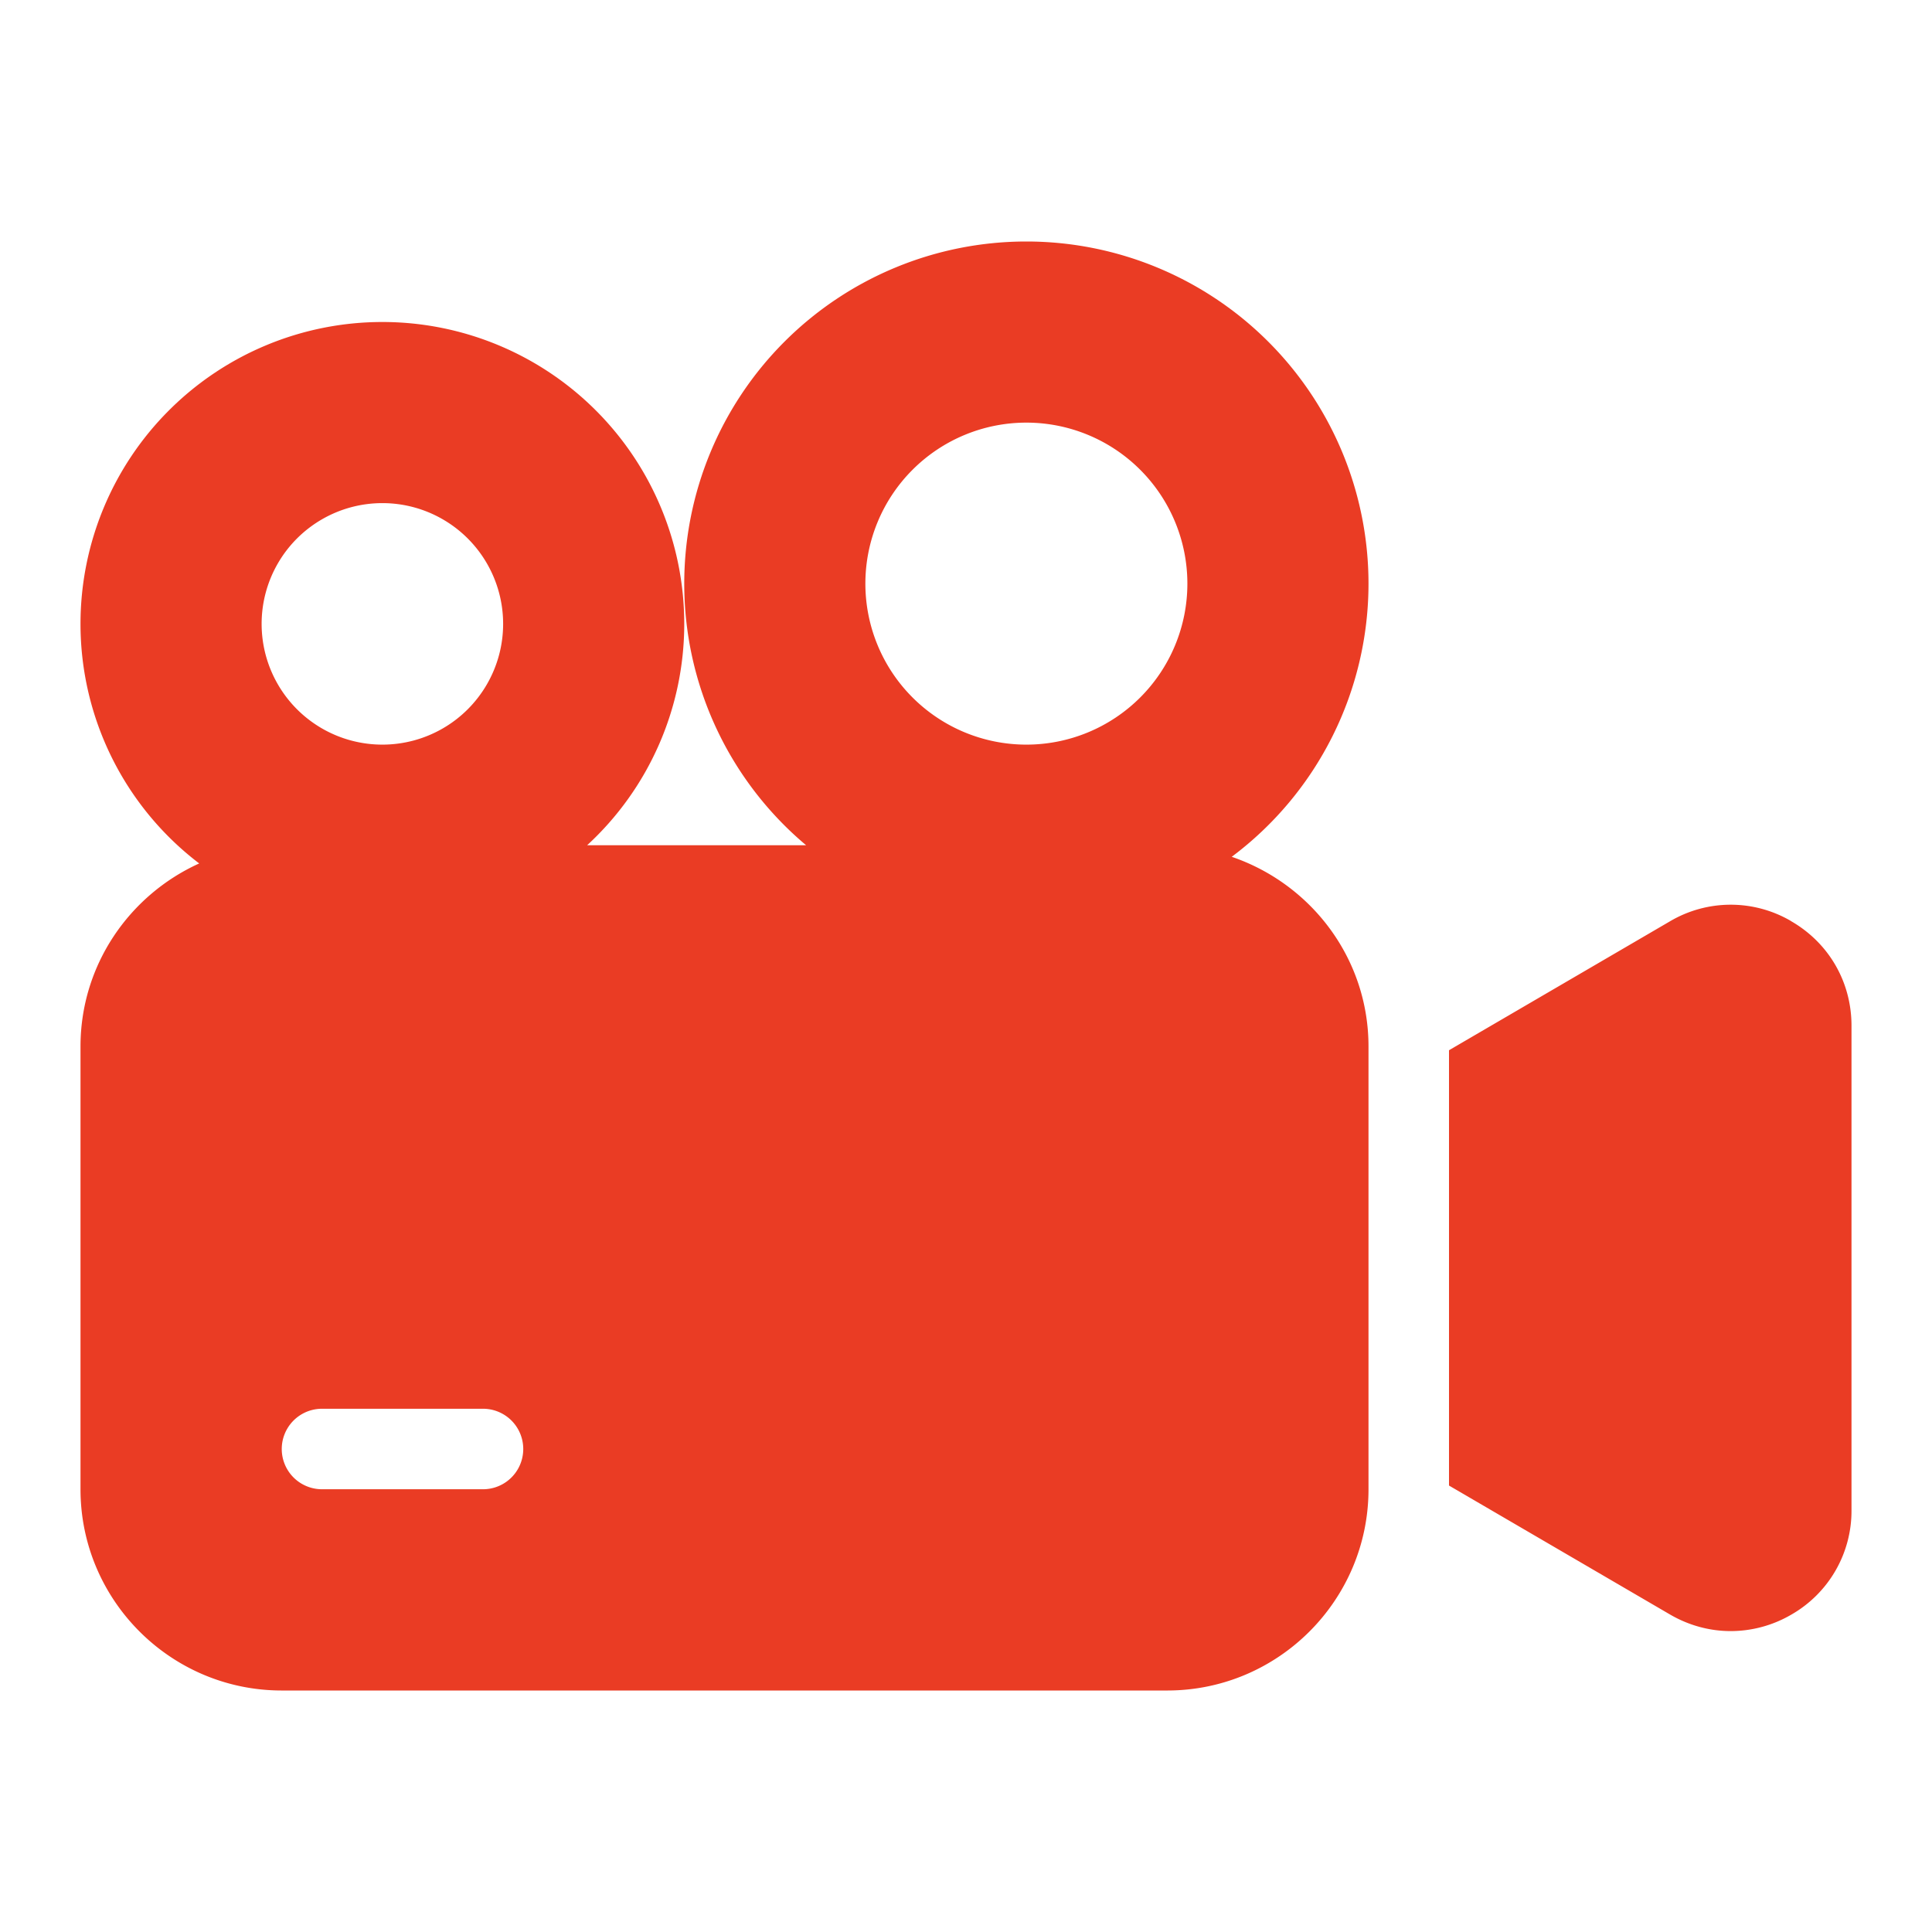
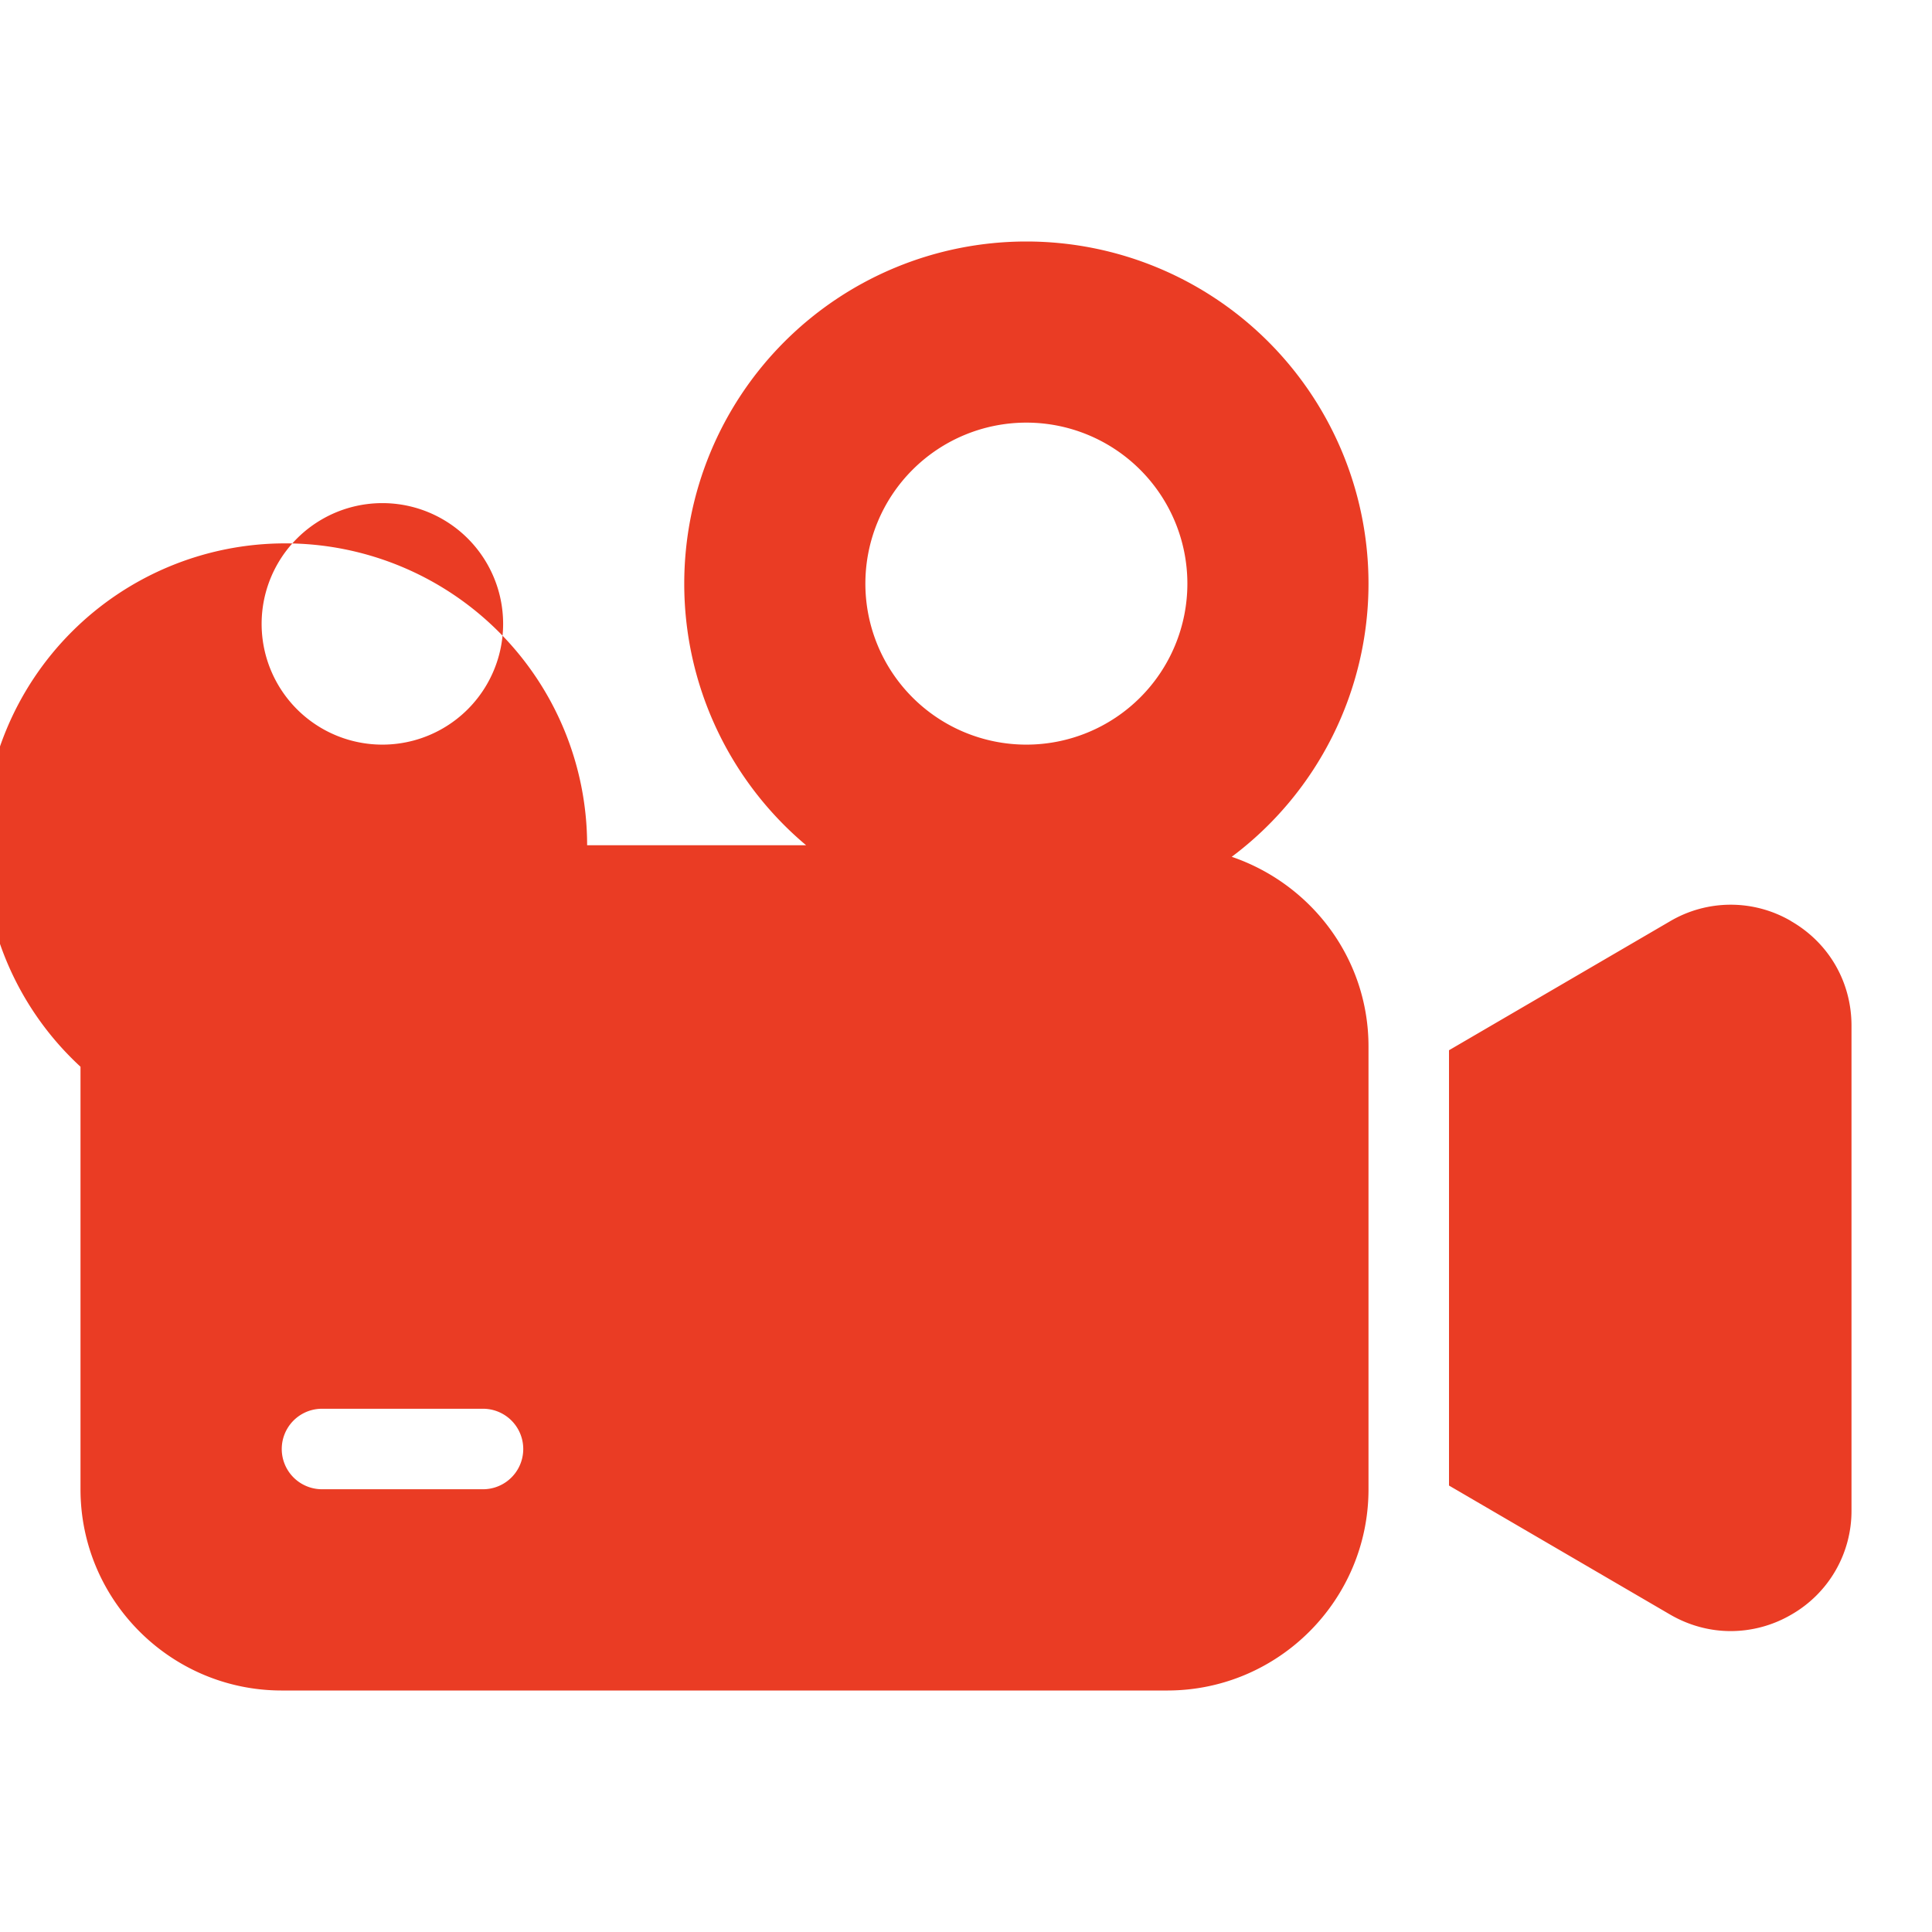
<svg xmlns="http://www.w3.org/2000/svg" width="512" height="512" version="1.1" x="0" y="0" viewBox="0 0 48 48" class="" xml:space="preserve" style="enable-background: new 0 0 512 512">
  <g>
-     <path d="M44.494 22.881a2.968 2.968 0 0 0-3.006.01L36 26.093v10.815l5.488 3.202c.473.276.992.414 1.512.414a2.99 2.99 0 0 0 1.494-.403A2.969 2.969 0 0 0 46 37.52V25.484c0-1.087-.563-2.06-1.506-2.601zM30.602 21.287A8.478 8.478 0 0 0 34 14.5a8.5 8.5 0 0 0-17 0 8.479 8.479 0 0 0 3.028 6.5h-5.441A7.474 7.474 0 0 0 17 15.5a7.5 7.5 0 0 0-15 0 7.481 7.481 0 0 0 2.949 5.952C3.215 22.238 2 23.976 2 26v11c0 2.757 2.243 5 5 5h22c2.757 0 5-2.243 5-5V26c0-2.194-1.429-4.041-3.398-4.713zM6.5 15.5a3 3 0 1 1 6 0 3 3 0 0 1-6 0zM12 37H8a1 1 0 0 1 0-2h4a1 1 0 0 1 0 2zm13.5-18.5a4 4 0 1 1 0-8 4 4 0 0 1 0 8z" data-original="#000000" class="" style="fill: #ea3c24; opacity: 1" />
+     <path d="M44.494 22.881a2.968 2.968 0 0 0-3.006.01L36 26.093v10.815l5.488 3.202c.473.276.992.414 1.512.414a2.99 2.99 0 0 0 1.494-.403A2.969 2.969 0 0 0 46 37.52V25.484c0-1.087-.563-2.06-1.506-2.601zM30.602 21.287A8.478 8.478 0 0 0 34 14.5a8.5 8.5 0 0 0-17 0 8.479 8.479 0 0 0 3.028 6.5h-5.441a7.5 7.5 0 0 0-15 0 7.481 7.481 0 0 0 2.949 5.952C3.215 22.238 2 23.976 2 26v11c0 2.757 2.243 5 5 5h22c2.757 0 5-2.243 5-5V26c0-2.194-1.429-4.041-3.398-4.713zM6.5 15.5a3 3 0 1 1 6 0 3 3 0 0 1-6 0zM12 37H8a1 1 0 0 1 0-2h4a1 1 0 0 1 0 2zm13.5-18.5a4 4 0 1 1 0-8 4 4 0 0 1 0 8z" data-original="#000000" class="" style="fill: #ea3c24; opacity: 1" />
  </g>
</svg>